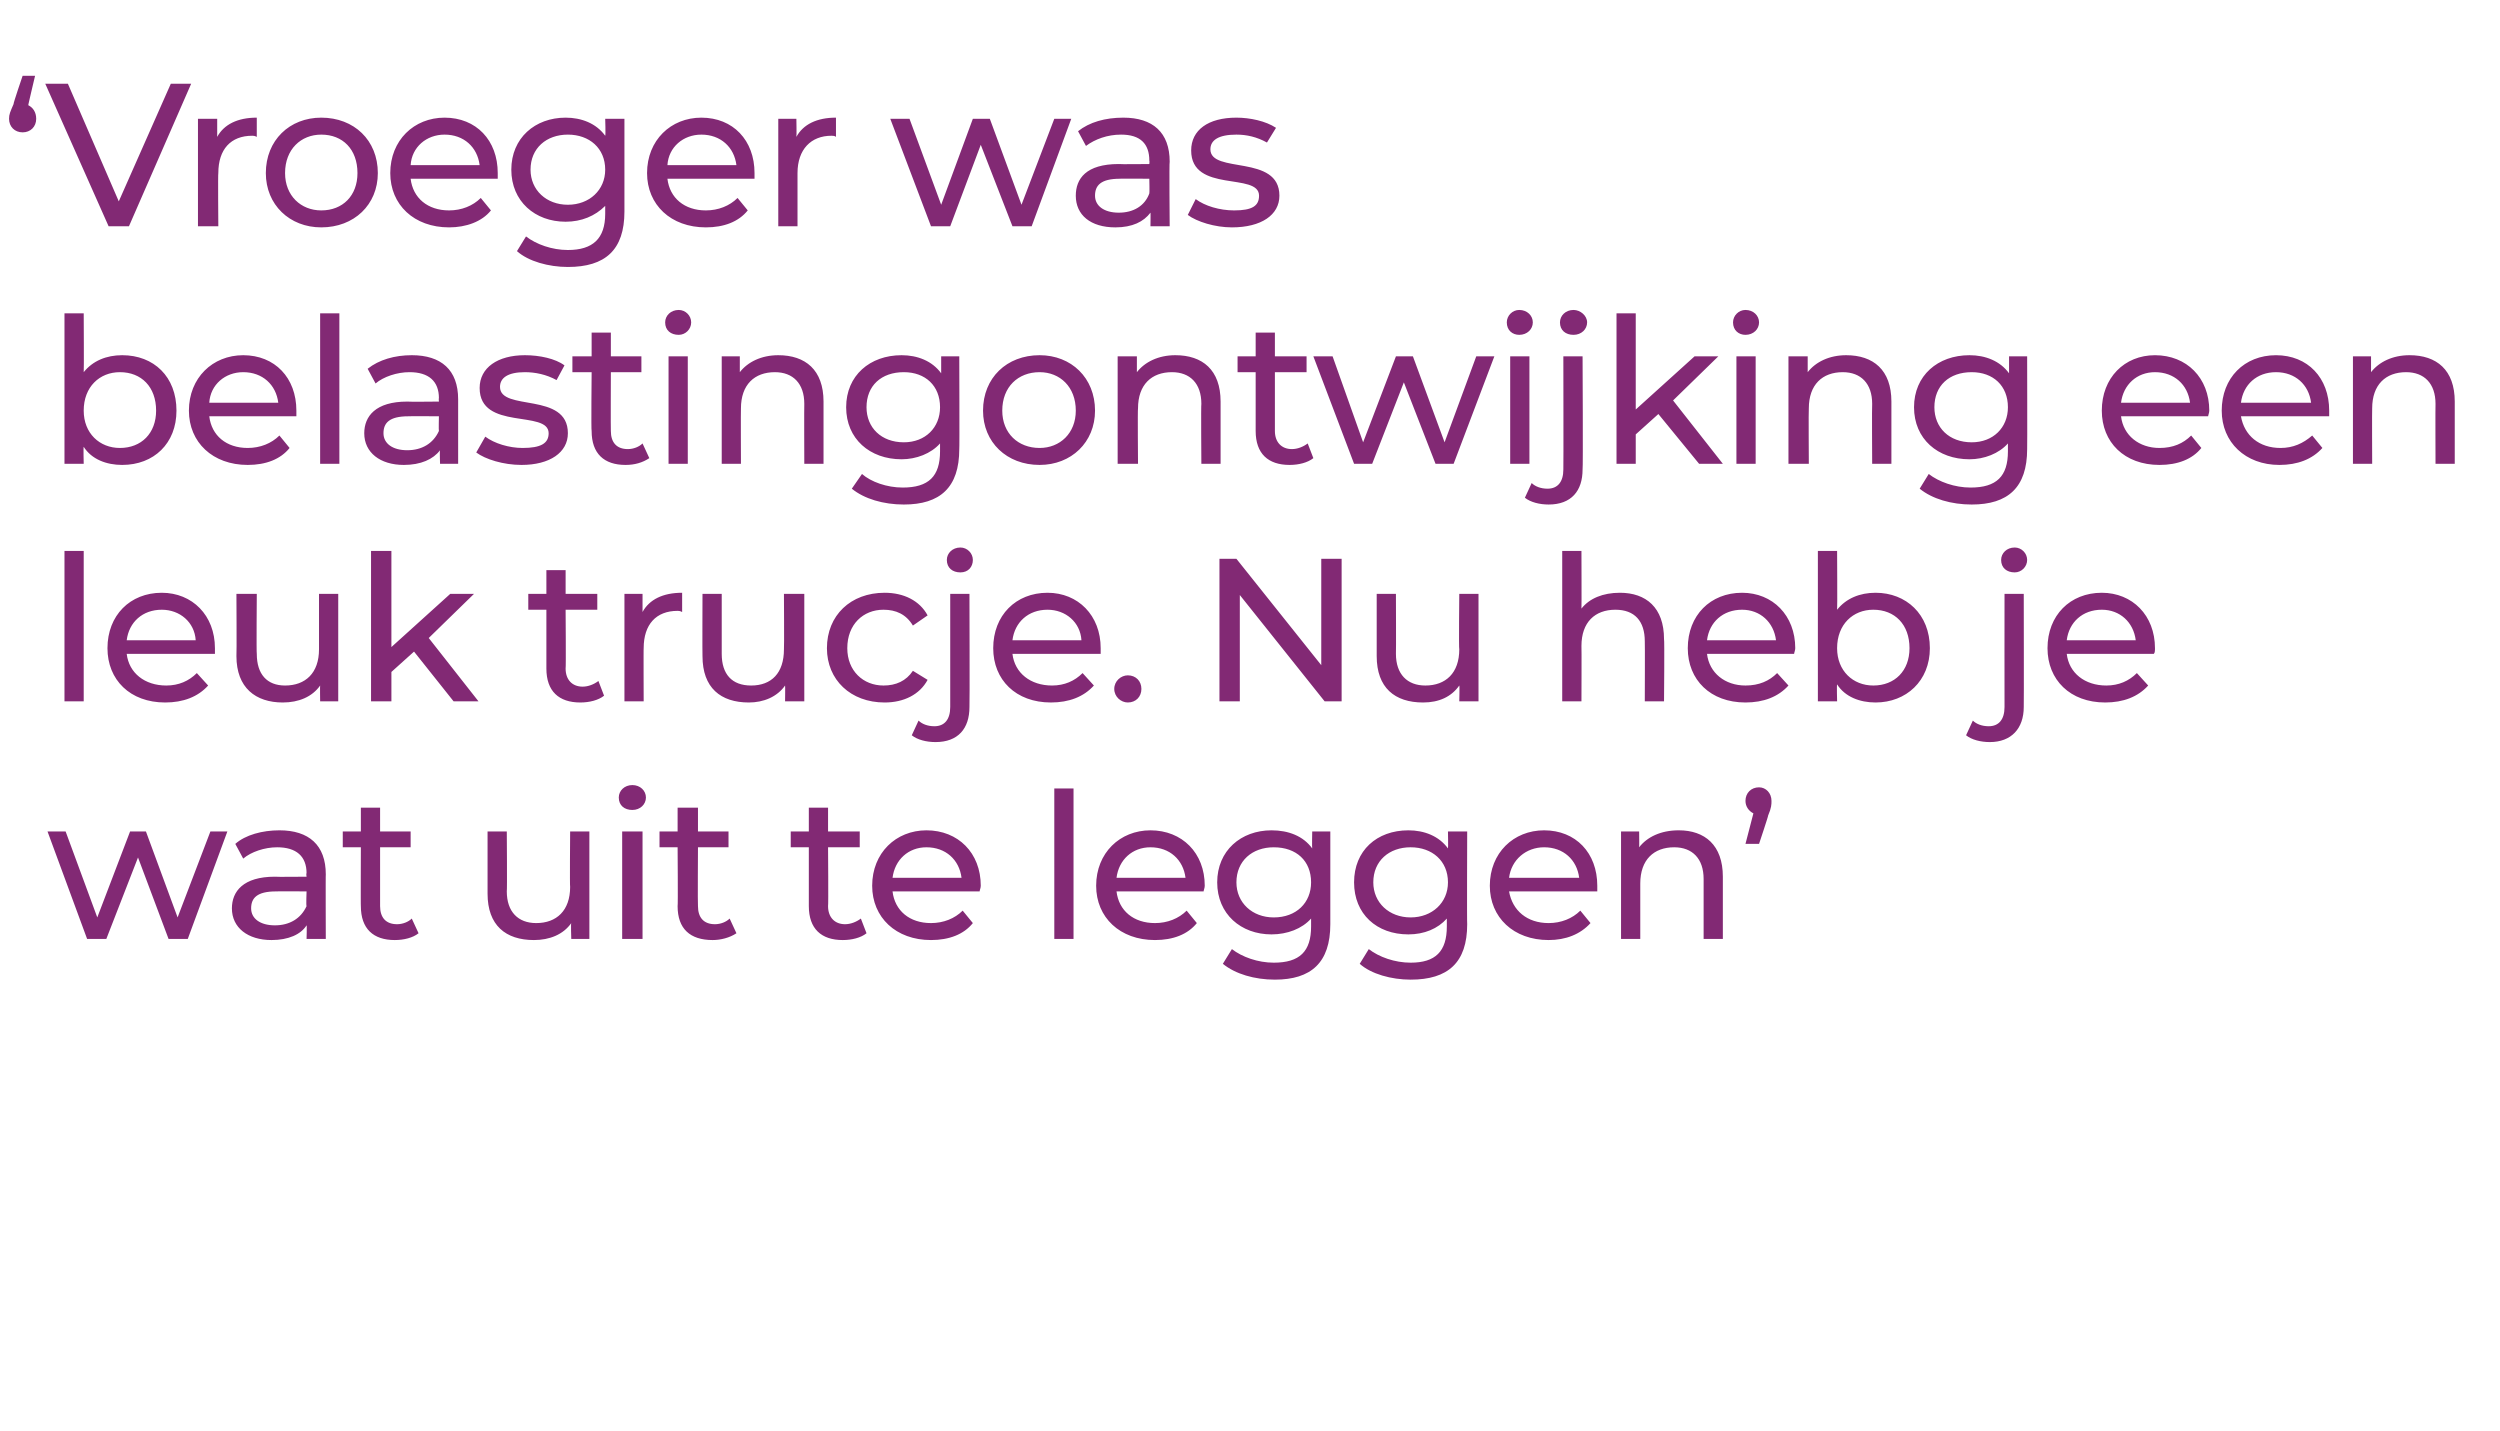
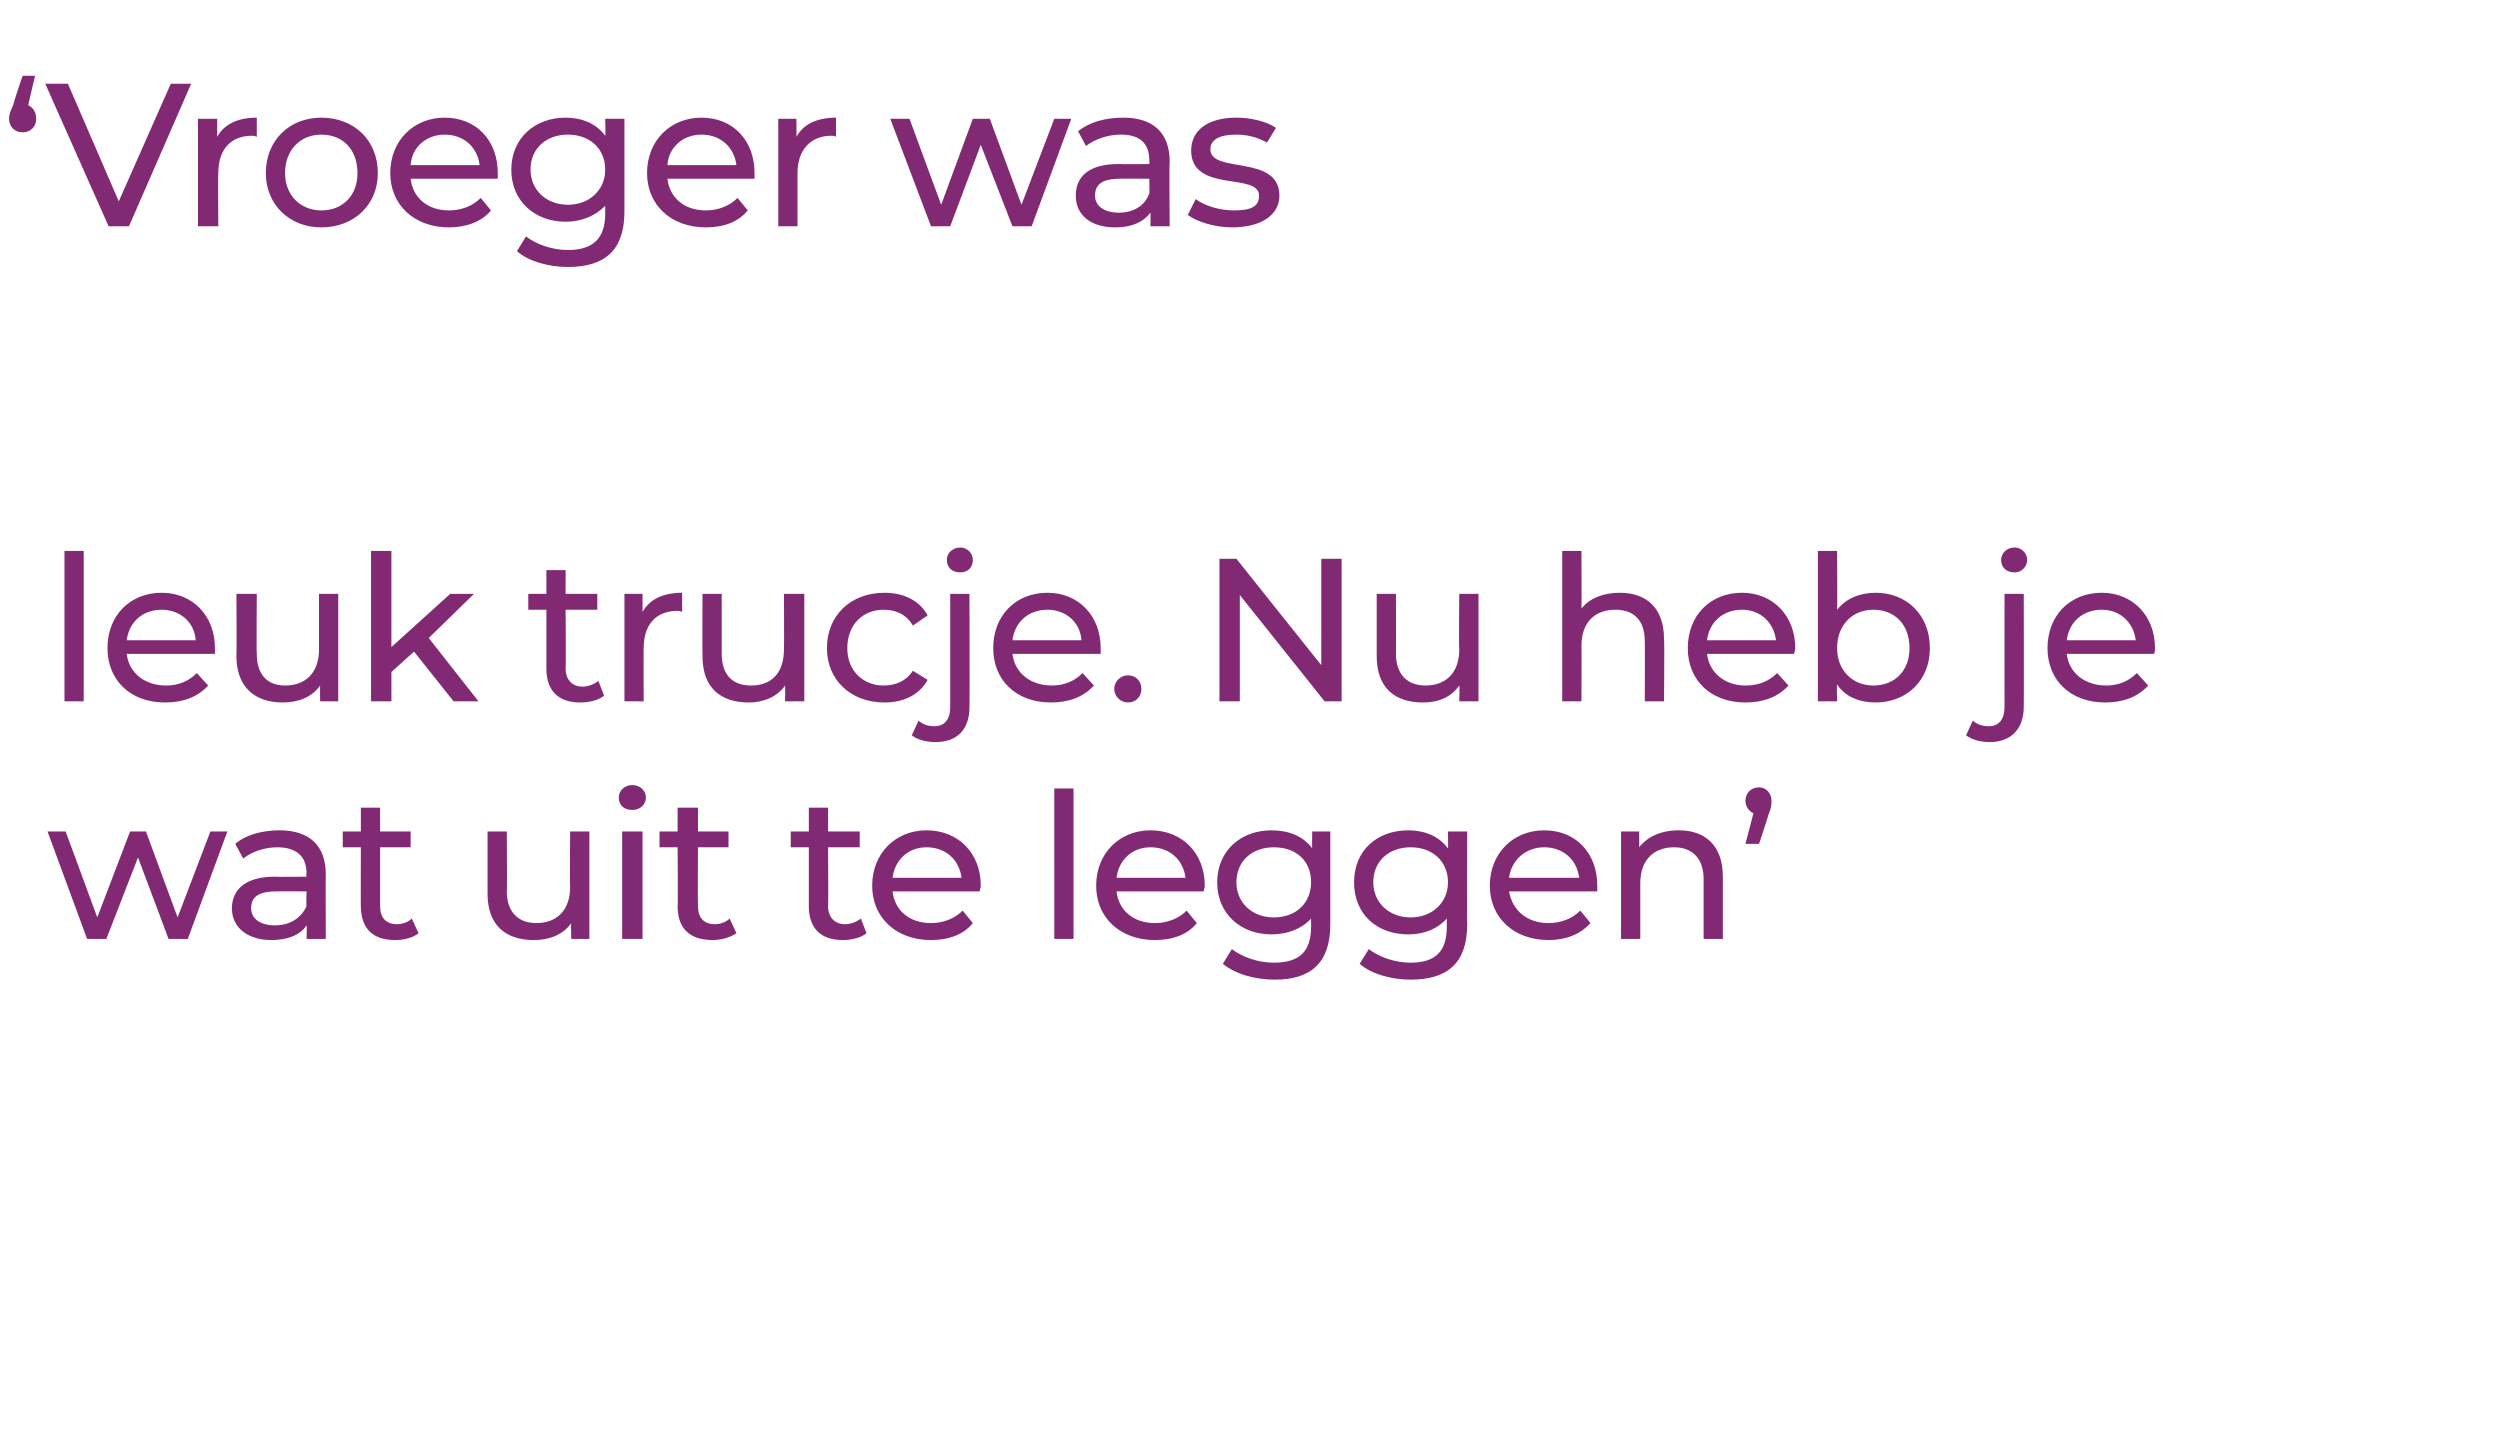
<svg xmlns="http://www.w3.org/2000/svg" version="1.1" width="221px" height="126.5px" viewBox="0 -2 221 126.5" style="top:-2px">
  <desc>Vroeger was belastingontwijking een leuk trucje Nu heb je wat uit te leggen</desc>
  <defs />
  <g id="Polygon11418">
    <path d="m20.1 71.5L16.6 81h-1.7l-2.7-7.2L9.4 81H7.7l-3.5-9.5h1.6l2.8 7.6l2.9-7.6h1.4l2.8 7.6l2.9-7.6h1.5zm8.7 3.8c-.02-.04 0 5.7 0 5.7h-1.7s.04-1.24 0-1.2c-.5.8-1.6 1.3-3.1 1.3c-2.1 0-3.5-1.1-3.5-2.8c0-1.5 1-2.8 3.8-2.8c.02.03 2.8 0 2.8 0c0 0-.05-.31 0-.3c0-1.5-.9-2.3-2.6-2.3c-1.1 0-2.3.4-3 1l-.7-1.3c.9-.8 2.4-1.2 3.9-1.2c2.6 0 4.1 1.3 4.1 3.9zm-1.7 2.8c-.05.01 0-1.3 0-1.3c0 0-2.71-.02-2.7 0c-1.7 0-2.2.6-2.2 1.5c0 .9.8 1.5 2.1 1.5c1.3 0 2.3-.6 2.8-1.7zm9.9 2.4c-.5.4-1.3.6-2.1.6c-1.9 0-3-1-3-3c-.02.04 0-5.2 0-5.2h-1.6v-1.4h1.6v-2.1h1.7v2.1h2.7v1.4h-2.7v5.2c0 1 .5 1.6 1.5 1.6c.5 0 1-.2 1.3-.5l.6 1.3zm15.1-9v9.5h-1.6s-.05-1.42 0-1.4c-.7 1-1.9 1.5-3.3 1.5c-2.5 0-4.1-1.3-4.1-4.1v-5.5h1.7s.04 5.28 0 5.3c0 1.8 1 2.8 2.6 2.8c1.8 0 3-1.1 3-3.2c-.04.02 0-4.9 0-4.9h1.7zm2.6-3c0-.6.5-1.1 1.2-1.1c.7 0 1.2.5 1.2 1.1c0 .6-.5 1.1-1.2 1.1c-.7 0-1.2-.4-1.2-1.1zm.3 3h1.8v9.5H55v-9.5zm10.1 9c-.6.4-1.4.6-2.1.6c-2 0-3.1-1-3.1-3c.04.04 0-5.2 0-5.2h-1.6v-1.4h1.6v-2.1h1.8v2.1h2.7v1.4h-2.7s-.03 5.17 0 5.2c0 1 .5 1.6 1.5 1.6c.5 0 1-.2 1.3-.5l.6 1.3zm11.5 0c-.5.4-1.3.6-2.1.6c-1.9 0-3-1-3-3v-5.2h-1.6v-1.4h1.6v-2.1h1.7v2.1h2.8v1.4h-2.8s.04 5.17 0 5.2c0 1 .6 1.6 1.5 1.6c.5 0 1-.2 1.4-.5l.5 1.3zm10-3.7h-7.7c.2 1.7 1.5 2.8 3.4 2.8c1.1 0 2.1-.4 2.8-1.1l.9 1.1c-.8 1-2.1 1.5-3.7 1.5c-3.1 0-5.2-2-5.2-4.8c0-2.9 2.1-4.9 4.8-4.9c2.8 0 4.8 2 4.8 4.9c0 .2-.1.4-.1.5zm-7.7-1.2h6.1c-.2-1.6-1.4-2.7-3.1-2.7c-1.6 0-2.8 1.1-3 2.7zm14.3-7.9h1.7V81h-1.7V67.7zm13.2 9.1h-7.7c.2 1.7 1.5 2.8 3.4 2.8c1.1 0 2.1-.4 2.8-1.1l.9 1.1c-.8 1-2.1 1.5-3.7 1.5c-3.1 0-5.2-2-5.2-4.8c0-2.9 2.1-4.9 4.8-4.9c2.8 0 4.8 2 4.8 4.9c0 .2-.1.4-.1.5zm-7.7-1.2h6.1c-.2-1.6-1.4-2.7-3.1-2.7c-1.6 0-2.8 1.1-3 2.7zm18.9-4.1v8.2c0 3.4-1.7 4.9-4.9 4.9c-1.8 0-3.5-.5-4.6-1.4l.8-1.3c.9.7 2.3 1.2 3.7 1.2c2.3 0 3.3-1 3.3-3.2v-.7c-.8.9-2.1 1.4-3.5 1.4c-2.7 0-4.8-1.8-4.8-4.6c0-2.8 2.1-4.6 4.8-4.6c1.5 0 2.8.5 3.6 1.6c-.03-.04 0-1.5 0-1.5h1.6zm-1.7 4.5c0-1.9-1.3-3.1-3.3-3.1c-1.9 0-3.3 1.2-3.3 3.1c0 1.8 1.4 3.1 3.3 3.1c2 0 3.3-1.3 3.3-3.1zm13.8-4.5s-.03 8.23 0 8.2c0 3.4-1.7 4.9-5 4.9c-1.7 0-3.5-.5-4.5-1.4l.8-1.3c.9.7 2.3 1.2 3.7 1.2c2.2 0 3.2-1 3.2-3.2v-.7c-.8.9-2 1.4-3.4 1.4c-2.8 0-4.8-1.8-4.8-4.6c0-2.8 2-4.6 4.8-4.6c1.4 0 2.7.5 3.5 1.6c.03-.04 0-1.5 0-1.5h1.7zM128 76c0-1.9-1.4-3.1-3.3-3.1c-1.9 0-3.3 1.2-3.3 3.1c0 1.8 1.4 3.1 3.3 3.1c1.9 0 3.3-1.3 3.3-3.1zm13.2.8h-7.8c.3 1.7 1.6 2.8 3.5 2.8c1.1 0 2.1-.4 2.8-1.1l.9 1.1c-.9 1-2.2 1.5-3.7 1.5c-3.1 0-5.2-2-5.2-4.8c0-2.9 2.1-4.9 4.8-4.9c2.8 0 4.7 2 4.7 4.9v.5zm-7.8-1.2h6.2c-.2-1.6-1.4-2.7-3.1-2.7c-1.6 0-2.9 1.1-3.1 2.7zm18.9-.1v5.5h-1.7v-5.3c0-1.8-1-2.8-2.6-2.8c-1.8 0-3 1.1-3 3.2v4.9h-1.7v-9.5h1.6s.02 1.42 0 1.4c.7-.9 1.9-1.5 3.5-1.5c2.3 0 3.9 1.3 3.9 4.1zm4.3-6.7c0 .3 0 .6-.3 1.3c.05-.04-.8 2.5-.8 2.5h-1.2l.7-2.7c-.4-.2-.7-.6-.7-1.1c0-.7.5-1.2 1.2-1.2c.6 0 1.1.5 1.1 1.2z" stroke="none" fill="#822974" />
  </g>
  <g id="Polygon11417">
    <path d="m5.7 46.7h1.7V60H5.7V46.7zM19 55.8h-7.8c.2 1.7 1.6 2.8 3.5 2.8c1.1 0 2-.4 2.7-1.1l1 1.1c-.9 1-2.2 1.5-3.8 1.5c-3.1 0-5.1-2-5.1-4.8c0-2.9 2-4.9 4.8-4.9c2.7 0 4.7 2 4.7 4.9v.5zm-7.8-1.2h6.1c-.1-1.6-1.4-2.7-3-2.7c-1.7 0-2.9 1.1-3.1 2.7zm18.7-4.1v9.5h-1.6s-.02-1.42 0-1.4c-.7 1-1.9 1.5-3.3 1.5c-2.4 0-4.1-1.3-4.1-4.1c.03-.03 0-5.5 0-5.5h1.8s-.04 5.28 0 5.3c0 1.8.9 2.8 2.5 2.8c1.8 0 3-1.1 3-3.2v-4.9h1.7zm6.7 5.1l-2 1.8v2.6h-1.8V46.7h1.8v8.5l5.2-4.7h2.1l-4 3.9l4.4 5.6h-2.2l-3.5-4.4zm16.8 3.9c-.5.4-1.3.6-2.1.6c-1.9 0-3-1-3-3v-5.2h-1.6v-1.4h1.6v-2.1h1.7v2.1h2.8v1.4H50s.04 5.17 0 5.2c0 1 .6 1.6 1.5 1.6c.5 0 1-.2 1.4-.5l.5 1.3zm6.9-9.1v1.7c-.2-.1-.3-.1-.4-.1c-1.9 0-3 1.2-3 3.3c-.02-.03 0 4.7 0 4.7h-1.7v-9.5h1.6v1.6c.6-1.1 1.8-1.7 3.5-1.7zm10.8.1v9.5h-1.7s.02-1.42 0-1.4c-.7 1-1.9 1.5-3.2 1.5c-2.5 0-4.1-1.3-4.1-4.1c-.02-.03 0-5.5 0-5.5h1.7v5.3c0 1.8.9 2.8 2.6 2.8c1.8 0 2.9-1.1 2.9-3.2c.03.02 0-4.9 0-4.9h1.8zm2 4.8c0-2.9 2.1-4.9 5.1-4.9c1.7 0 3.1.7 3.8 2l-1.3.9c-.6-1-1.5-1.4-2.6-1.4c-1.8 0-3.2 1.3-3.2 3.4c0 2 1.4 3.3 3.2 3.3c1.1 0 2-.4 2.6-1.3l1.3.8c-.7 1.3-2.1 2-3.8 2c-3 0-5.1-2-5.1-4.8zm10.6-7.8c0-.6.5-1.1 1.2-1.1c.6 0 1.1.5 1.1 1.1c0 .6-.4 1.1-1.1 1.1c-.7 0-1.2-.4-1.2-1.1zM80.6 63l.6-1.3c.3.3.8.5 1.4.5c.9 0 1.4-.6 1.4-1.7v-10h1.7s.03 9.96 0 10c0 1.9-1 3.1-3 3.1c-.8 0-1.6-.2-2.1-.6zm16.7-7.2h-7.8c.2 1.7 1.6 2.8 3.5 2.8c1.1 0 2-.4 2.7-1.1l1 1.1c-.9 1-2.2 1.5-3.8 1.5c-3.1 0-5.1-2-5.1-4.8c0-2.9 2-4.9 4.8-4.9c2.7 0 4.7 2 4.7 4.9v.5zm-7.8-1.2h6.1c-.1-1.6-1.4-2.7-3-2.7c-1.7 0-2.9 1.1-3.1 2.7zm9 4.3c0-.7.6-1.2 1.2-1.2c.7 0 1.2.5 1.2 1.2c0 .7-.5 1.2-1.2 1.2c-.6 0-1.2-.5-1.2-1.2zm20.1-11.5V60h-1.5l-7.5-9.4v9.4h-1.8V47.4h1.5l7.5 9.4v-9.4h1.8zm12.1 3.1v9.5H129s.04-1.42 0-1.4c-.7 1-1.8 1.5-3.2 1.5c-2.5 0-4.1-1.3-4.1-4.1v-5.5h1.7s.02 5.28 0 5.3c0 1.8 1 2.8 2.6 2.8c1.8 0 3-1.1 3-3.2c-.05.02 0-4.9 0-4.9h1.7zm16.4 4c.05.03 0 5.5 0 5.5h-1.7s.02-5.27 0-5.3c0-1.8-.9-2.8-2.6-2.8c-1.8 0-3 1.1-3 3.2c.02.01 0 4.9 0 4.9h-1.7V46.7h1.7s.02 5.13 0 5.1c.7-.9 1.9-1.4 3.4-1.4c2.3 0 3.9 1.3 3.9 4.1zm11.5 1.3h-7.7c.2 1.7 1.6 2.8 3.4 2.8c1.2 0 2.1-.4 2.8-1.1l1 1.1c-.9 1-2.2 1.5-3.8 1.5c-3.1 0-5.1-2-5.1-4.8c0-2.9 2-4.9 4.8-4.9c2.7 0 4.7 2 4.7 4.9c0 .2-.1.4-.1.5zm-7.7-1.2h6.1c-.2-1.6-1.4-2.7-3-2.7c-1.7 0-2.9 1.1-3.1 2.7zm19.7.7c0 2.9-2.1 4.8-4.8 4.8c-1.4 0-2.7-.5-3.4-1.6c-.04.01 0 1.5 0 1.5h-1.7V46.7h1.7s.03 5.22 0 5.2c.8-1 2-1.5 3.4-1.5c2.7 0 4.8 1.9 4.8 4.9zm-1.8 0c0-2.1-1.3-3.4-3.2-3.4c-1.8 0-3.2 1.3-3.2 3.4c0 2 1.4 3.3 3.2 3.3c1.9 0 3.2-1.3 3.2-3.3zm8.1-7.8c0-.6.5-1.1 1.2-1.1c.6 0 1.1.5 1.1 1.1c0 .6-.5 1.1-1.1 1.1c-.7 0-1.2-.4-1.2-1.1zM173.8 63l.6-1.3c.3.3.8.5 1.4.5c.9 0 1.4-.6 1.4-1.7c-.01-.01 0-10 0-10h1.7s.02 9.96 0 10c0 1.9-1.1 3.1-3 3.1c-.8 0-1.6-.2-2.1-.6zm16.6-7.2h-7.7c.2 1.7 1.6 2.8 3.5 2.8c1.1 0 2-.4 2.7-1.1l1 1.1c-.9 1-2.2 1.5-3.8 1.5c-3.1 0-5.1-2-5.1-4.8c0-2.9 2-4.9 4.8-4.9c2.7 0 4.7 2 4.7 4.9c0 .2 0 .4-.1.5zm-7.7-1.2h6.1c-.2-1.6-1.4-2.7-3-2.7c-1.7 0-2.9 1.1-3.1 2.7z" stroke="none" fill="#822974" />
  </g>
  <g id="Polygon11416">
-     <path d="m15.6 34.3c0 2.9-2 4.8-4.8 4.8c-1.4 0-2.7-.5-3.4-1.6c-.04.01 0 1.5 0 1.5H5.7V25.7h1.7s.03 5.22 0 5.2c.8-1 2-1.5 3.4-1.5c2.8 0 4.8 1.9 4.8 4.9zm-1.8 0c0-2.1-1.3-3.4-3.2-3.4c-1.8 0-3.2 1.3-3.2 3.4c0 2 1.4 3.3 3.2 3.3c1.9 0 3.2-1.3 3.2-3.3zm12.4.5h-7.7c.2 1.7 1.5 2.8 3.4 2.8c1.1 0 2.1-.4 2.8-1.1l.9 1.1c-.8 1-2.1 1.5-3.7 1.5c-3.1 0-5.2-2-5.2-4.8c0-2.9 2.1-4.9 4.8-4.9c2.8 0 4.7 2 4.7 4.9v.5zm-7.7-1.2h6.1c-.2-1.6-1.4-2.7-3.1-2.7c-1.6 0-2.9 1.1-3 2.7zm9.8-7.9h1.7V39h-1.7V25.7zm12.2 7.6v5.7h-1.6s-.04-1.24 0-1.2c-.6.8-1.7 1.3-3.2 1.3c-2.1 0-3.5-1.1-3.5-2.8c0-1.5 1-2.8 3.8-2.8c.04.03 2.8 0 2.8 0c0 0-.03-.31 0-.3c0-1.5-.9-2.3-2.6-2.3c-1.1 0-2.3.4-3 1l-.7-1.3c1-.8 2.4-1.2 3.9-1.2c2.6 0 4.1 1.3 4.1 3.9zm-1.7 2.8c-.03.01 0-1.3 0-1.3c0 0-2.69-.02-2.7 0c-1.7 0-2.2.6-2.2 1.5c0 .9.8 1.5 2.1 1.5c1.3 0 2.3-.6 2.8-1.7zm3.3 1.9l.8-1.4c.8.6 2.1 1 3.3 1c1.6 0 2.3-.4 2.3-1.3c0-2.1-6.1-.2-6.1-4c0-1.8 1.6-2.9 4-2.9c1.3 0 2.7.3 3.5.9l-.7 1.3c-.9-.5-1.9-.7-2.8-.7c-1.5 0-2.2.5-2.2 1.3c0 2.2 6 .4 6 4.1c0 1.7-1.6 2.8-4.1 2.8c-1.6 0-3.2-.5-4-1.1zm15.3.5c-.6.4-1.3.6-2.1.6c-1.9 0-3-1-3-3c-.05.04 0-5.2 0-5.2h-1.7v-1.4h1.7v-2.1h1.7v2.1h2.7v1.4H54s-.02 5.17 0 5.2c0 1 .5 1.6 1.5 1.6c.5 0 1-.2 1.3-.5l.6 1.3zm1.4-12c0-.6.5-1.1 1.2-1.1c.6 0 1.1.5 1.1 1.1c0 .6-.5 1.1-1.1 1.1c-.7 0-1.2-.4-1.2-1.1zm.3 3h1.7v9.5h-1.7v-9.5zm13.7 4v5.5h-1.7s-.02-5.27 0-5.3c0-1.8-1-2.8-2.6-2.8c-1.8 0-3 1.1-3 3.2c-.02.01 0 4.9 0 4.9h-1.7v-9.5h1.6v1.4c.7-.9 1.9-1.5 3.4-1.5c2.4 0 4 1.3 4 4.1zm12-4s.03 8.23 0 8.2c0 3.4-1.7 4.9-4.9 4.9c-1.8 0-3.5-.5-4.6-1.4l.9-1.3c.8.7 2.2 1.2 3.6 1.2c2.3 0 3.3-1 3.3-3.2v-.7c-.8.9-2.1 1.4-3.4 1.4c-2.8 0-4.9-1.8-4.9-4.6c0-2.8 2.1-4.6 4.9-4.6c1.4 0 2.7.5 3.5 1.6v-1.5h1.6zM83.1 34c0-1.9-1.3-3.1-3.2-3.1c-2 0-3.3 1.2-3.3 3.1c0 1.8 1.3 3.1 3.3 3.1c1.9 0 3.2-1.3 3.2-3.1zm3.8.3c0-2.9 2.1-4.9 5-4.9c2.8 0 4.9 2 4.9 4.9c0 2.8-2.1 4.8-4.9 4.8c-2.9 0-5-2-5-4.8zm8.2 0c0-2.1-1.4-3.4-3.2-3.4c-1.9 0-3.3 1.3-3.3 3.4c0 2 1.4 3.3 3.3 3.3c1.8 0 3.2-1.3 3.2-3.3zm12.8-.8v5.5h-1.7s-.04-5.27 0-5.3c0-1.8-1-2.8-2.6-2.8c-1.8 0-3 1.1-3 3.2c-.04.01 0 4.9 0 4.9h-1.8v-9.5h1.7v1.4c.7-.9 1.9-1.5 3.4-1.5c2.4 0 4 1.3 4 4.1zm8.2 5c-.5.4-1.3.6-2.1.6c-1.9 0-3-1-3-3v-5.2h-1.6v-1.4h1.6v-2.1h1.7v2.1h2.8v1.4h-2.8v5.2c0 1 .6 1.6 1.5 1.6c.5 0 1-.2 1.4-.5l.5 1.3zm16-9l-3.6 9.5h-1.6l-2.8-7.2l-2.8 7.2h-1.6l-3.6-9.5h1.7l2.7 7.6l2.9-7.6h1.5l2.8 7.6l2.8-7.6h1.6zm1.1-3c0-.6.5-1.1 1.1-1.1c.7 0 1.2.5 1.2 1.1c0 .6-.5 1.1-1.2 1.1c-.6 0-1.1-.4-1.1-1.1zm.3 3h1.7v9.5h-1.7v-9.5zm4.4-3c0-.6.5-1.1 1.2-1.1c.6 0 1.2.5 1.2 1.1c0 .6-.5 1.1-1.2 1.1c-.7 0-1.2-.4-1.2-1.1zM134.8 42l.6-1.3c.3.3.8.5 1.4.5c.9 0 1.4-.6 1.4-1.7c.02-.01 0-10 0-10h1.7s.05 9.96 0 10c0 1.9-1 3.1-3 3.1c-.8 0-1.6-.2-2.1-.6zm11.8-7.4l-2 1.8v2.6h-1.7V25.7h1.7v8.5l5.2-4.7h2.1l-4 3.9l4.4 5.6h-2.1l-3.6-4.4zm6.6-8.1c0-.6.5-1.1 1.1-1.1c.7 0 1.2.5 1.2 1.1c0 .6-.5 1.1-1.2 1.1c-.6 0-1.1-.4-1.1-1.1zm.3 3h1.7v9.5h-1.7v-9.5zm13.7 4v5.5h-1.7s-.03-5.27 0-5.3c0-1.8-1-2.8-2.6-2.8c-1.8 0-3 1.1-3 3.2c-.03.01 0 4.9 0 4.9h-1.8v-9.5h1.7v1.4c.7-.9 1.9-1.5 3.4-1.5c2.4 0 4 1.3 4 4.1zm12-4s.02 8.23 0 8.2c0 3.4-1.7 4.9-4.9 4.9c-1.8 0-3.5-.5-4.6-1.4l.8-1.3c.9.7 2.3 1.2 3.7 1.2c2.3 0 3.3-1 3.3-3.2v-.7c-.8.9-2.1 1.4-3.4 1.4c-2.8 0-4.9-1.8-4.9-4.6c0-2.8 2.1-4.6 4.9-4.6c1.4 0 2.7.5 3.5 1.6v-1.5h1.6zm-1.7 4.5c0-1.9-1.3-3.1-3.2-3.1c-2 0-3.3 1.2-3.3 3.1c0 1.8 1.3 3.1 3.3 3.1c1.9 0 3.2-1.3 3.2-3.1zm17.7.8h-7.7c.2 1.7 1.6 2.8 3.4 2.8c1.2 0 2.1-.4 2.8-1.1l.9 1.1c-.8 1-2.1 1.5-3.7 1.5c-3.1 0-5.1-2-5.1-4.8c0-2.9 2-4.9 4.7-4.9c2.8 0 4.8 2 4.8 4.9c0 .2-.1.4-.1.5zm-7.7-1.2h6.1c-.2-1.6-1.4-2.7-3.1-2.7c-1.6 0-2.8 1.1-3 2.7zm18.4 1.2h-7.8c.3 1.7 1.6 2.8 3.5 2.8c1.1 0 2-.4 2.8-1.1l.9 1.1c-.9 1-2.2 1.5-3.8 1.5c-3 0-5.1-2-5.1-4.8c0-2.9 2-4.9 4.8-4.9c2.8 0 4.7 2 4.7 4.9v.5zm-7.8-1.2h6.2c-.2-1.6-1.4-2.7-3.1-2.7c-1.7 0-2.9 1.1-3.1 2.7zm18.9-.1v5.5h-1.7s-.02-5.27 0-5.3c0-1.8-1-2.8-2.6-2.8c-1.8 0-3 1.1-3 3.2c-.02.01 0 4.9 0 4.9H208v-9.5h1.6v1.4c.7-.9 1.9-1.5 3.4-1.5c2.4 0 4 1.3 4 4.1z" stroke="none" fill="#822974" />
-   </g>
+     </g>
  <g id="Polygon11415">
    <path d="m3.2 8.5c0 .7-.5 1.2-1.2 1.2c-.7 0-1.2-.5-1.2-1.2c0-.4.1-.6.4-1.3c-.05-.01.8-2.5.8-2.5h1.1s-.63 2.65-.6 2.6c.4.2.7.6.7 1.2zm13.7-3.1L11.4 18H9.6L4 5.4h2l4.5 10.4l4.6-10.4h1.8zm5.8 3v1.7c-.2-.1-.3-.1-.4-.1c-1.9 0-3 1.2-3 3.3c-.04-.03 0 4.7 0 4.7h-1.8V8.5h1.7v1.6c.6-1.1 1.8-1.7 3.5-1.7zm.8 4.9c0-2.9 2.1-4.9 4.9-4.9c2.9 0 5 2 5 4.9c0 2.8-2.1 4.8-5 4.8c-2.8 0-4.9-2-4.9-4.8zm8.1 0c0-2.1-1.3-3.4-3.2-3.4c-1.8 0-3.2 1.3-3.2 3.4c0 2 1.4 3.3 3.2 3.3c1.9 0 3.2-1.3 3.2-3.3zm12.4.5h-7.7c.2 1.7 1.5 2.8 3.4 2.8c1.1 0 2.1-.4 2.8-1.1l.9 1.1c-.8 1-2.2 1.5-3.7 1.5c-3.1 0-5.2-2-5.2-4.8c0-2.9 2.1-4.9 4.8-4.9c2.8 0 4.7 2 4.7 4.9v.5zm-7.7-1.2h6.1c-.2-1.6-1.4-2.7-3.1-2.7c-1.6 0-2.9 1.1-3 2.7zm18.9-4.1v8.2c0 3.4-1.7 4.9-5 4.9c-1.7 0-3.5-.5-4.5-1.4l.8-1.3c.9.7 2.3 1.2 3.7 1.2c2.2 0 3.3-1 3.3-3.2v-.7c-.9.9-2.1 1.4-3.5 1.4c-2.7 0-4.8-1.8-4.8-4.6c0-2.8 2.1-4.6 4.8-4.6c1.4 0 2.7.5 3.5 1.6c.05-.04 0-1.5 0-1.5h1.7zM53.5 13c0-1.9-1.4-3.1-3.3-3.1c-1.9 0-3.3 1.2-3.3 3.1c0 1.8 1.4 3.1 3.3 3.1c1.9 0 3.3-1.3 3.3-3.1zm13.2.8H59c.2 1.7 1.5 2.8 3.4 2.8c1.1 0 2.1-.4 2.8-1.1l.9 1.1c-.8 1-2.1 1.5-3.7 1.5c-3.1 0-5.2-2-5.2-4.8c0-2.9 2.1-4.9 4.8-4.9c2.8 0 4.7 2 4.7 4.9v.5zM59 12.6h6.1c-.2-1.6-1.4-2.7-3.1-2.7c-1.6 0-2.9 1.1-3 2.7zm14.9-4.2v1.7c-.1-.1-.3-.1-.4-.1c-1.8 0-3 1.2-3 3.3v4.7h-1.7V8.5h1.6s.03 1.59 0 1.6c.6-1.1 1.8-1.7 3.5-1.7zm20.8.1L91.2 18h-1.7l-2.8-7.2L84 18h-1.7l-3.6-9.5h1.7l2.8 7.6L86 8.5h1.5l2.8 7.6l2.9-7.6h1.5zm8.7 3.8c-.05-.04 0 5.7 0 5.7h-1.7s.02-1.24 0-1.2c-.6.8-1.6 1.3-3.1 1.3c-2.2 0-3.5-1.1-3.5-2.8c0-1.5.9-2.8 3.8-2.8c-.01.03 2.7 0 2.7 0c0 0 .03-.31 0-.3c0-1.5-.8-2.3-2.5-2.3c-1.2 0-2.3.4-3.1 1l-.7-1.3c1-.8 2.4-1.2 4-1.2c2.6 0 4.1 1.3 4.1 3.9zm-1.8 2.8c.03.01 0-1.3 0-1.3c0 0-2.64-.02-2.6 0c-1.7 0-2.2.6-2.2 1.5c0 .9.8 1.5 2.1 1.5c1.3 0 2.3-.6 2.7-1.7zM105 17l.7-1.4c.8.6 2.1 1 3.4 1c1.6 0 2.2-.4 2.2-1.3c0-2.1-6-.2-6-4c0-1.8 1.5-2.9 4-2.9c1.2 0 2.6.3 3.5.9l-.8 1.3c-.9-.5-1.8-.7-2.7-.7c-1.6 0-2.3.5-2.3 1.3c0 2.2 6.1.4 6.1 4.1c0 1.7-1.6 2.8-4.2 2.8c-1.5 0-3.1-.5-3.9-1.1z" stroke="none" fill="#822974" />
  </g>
</svg>